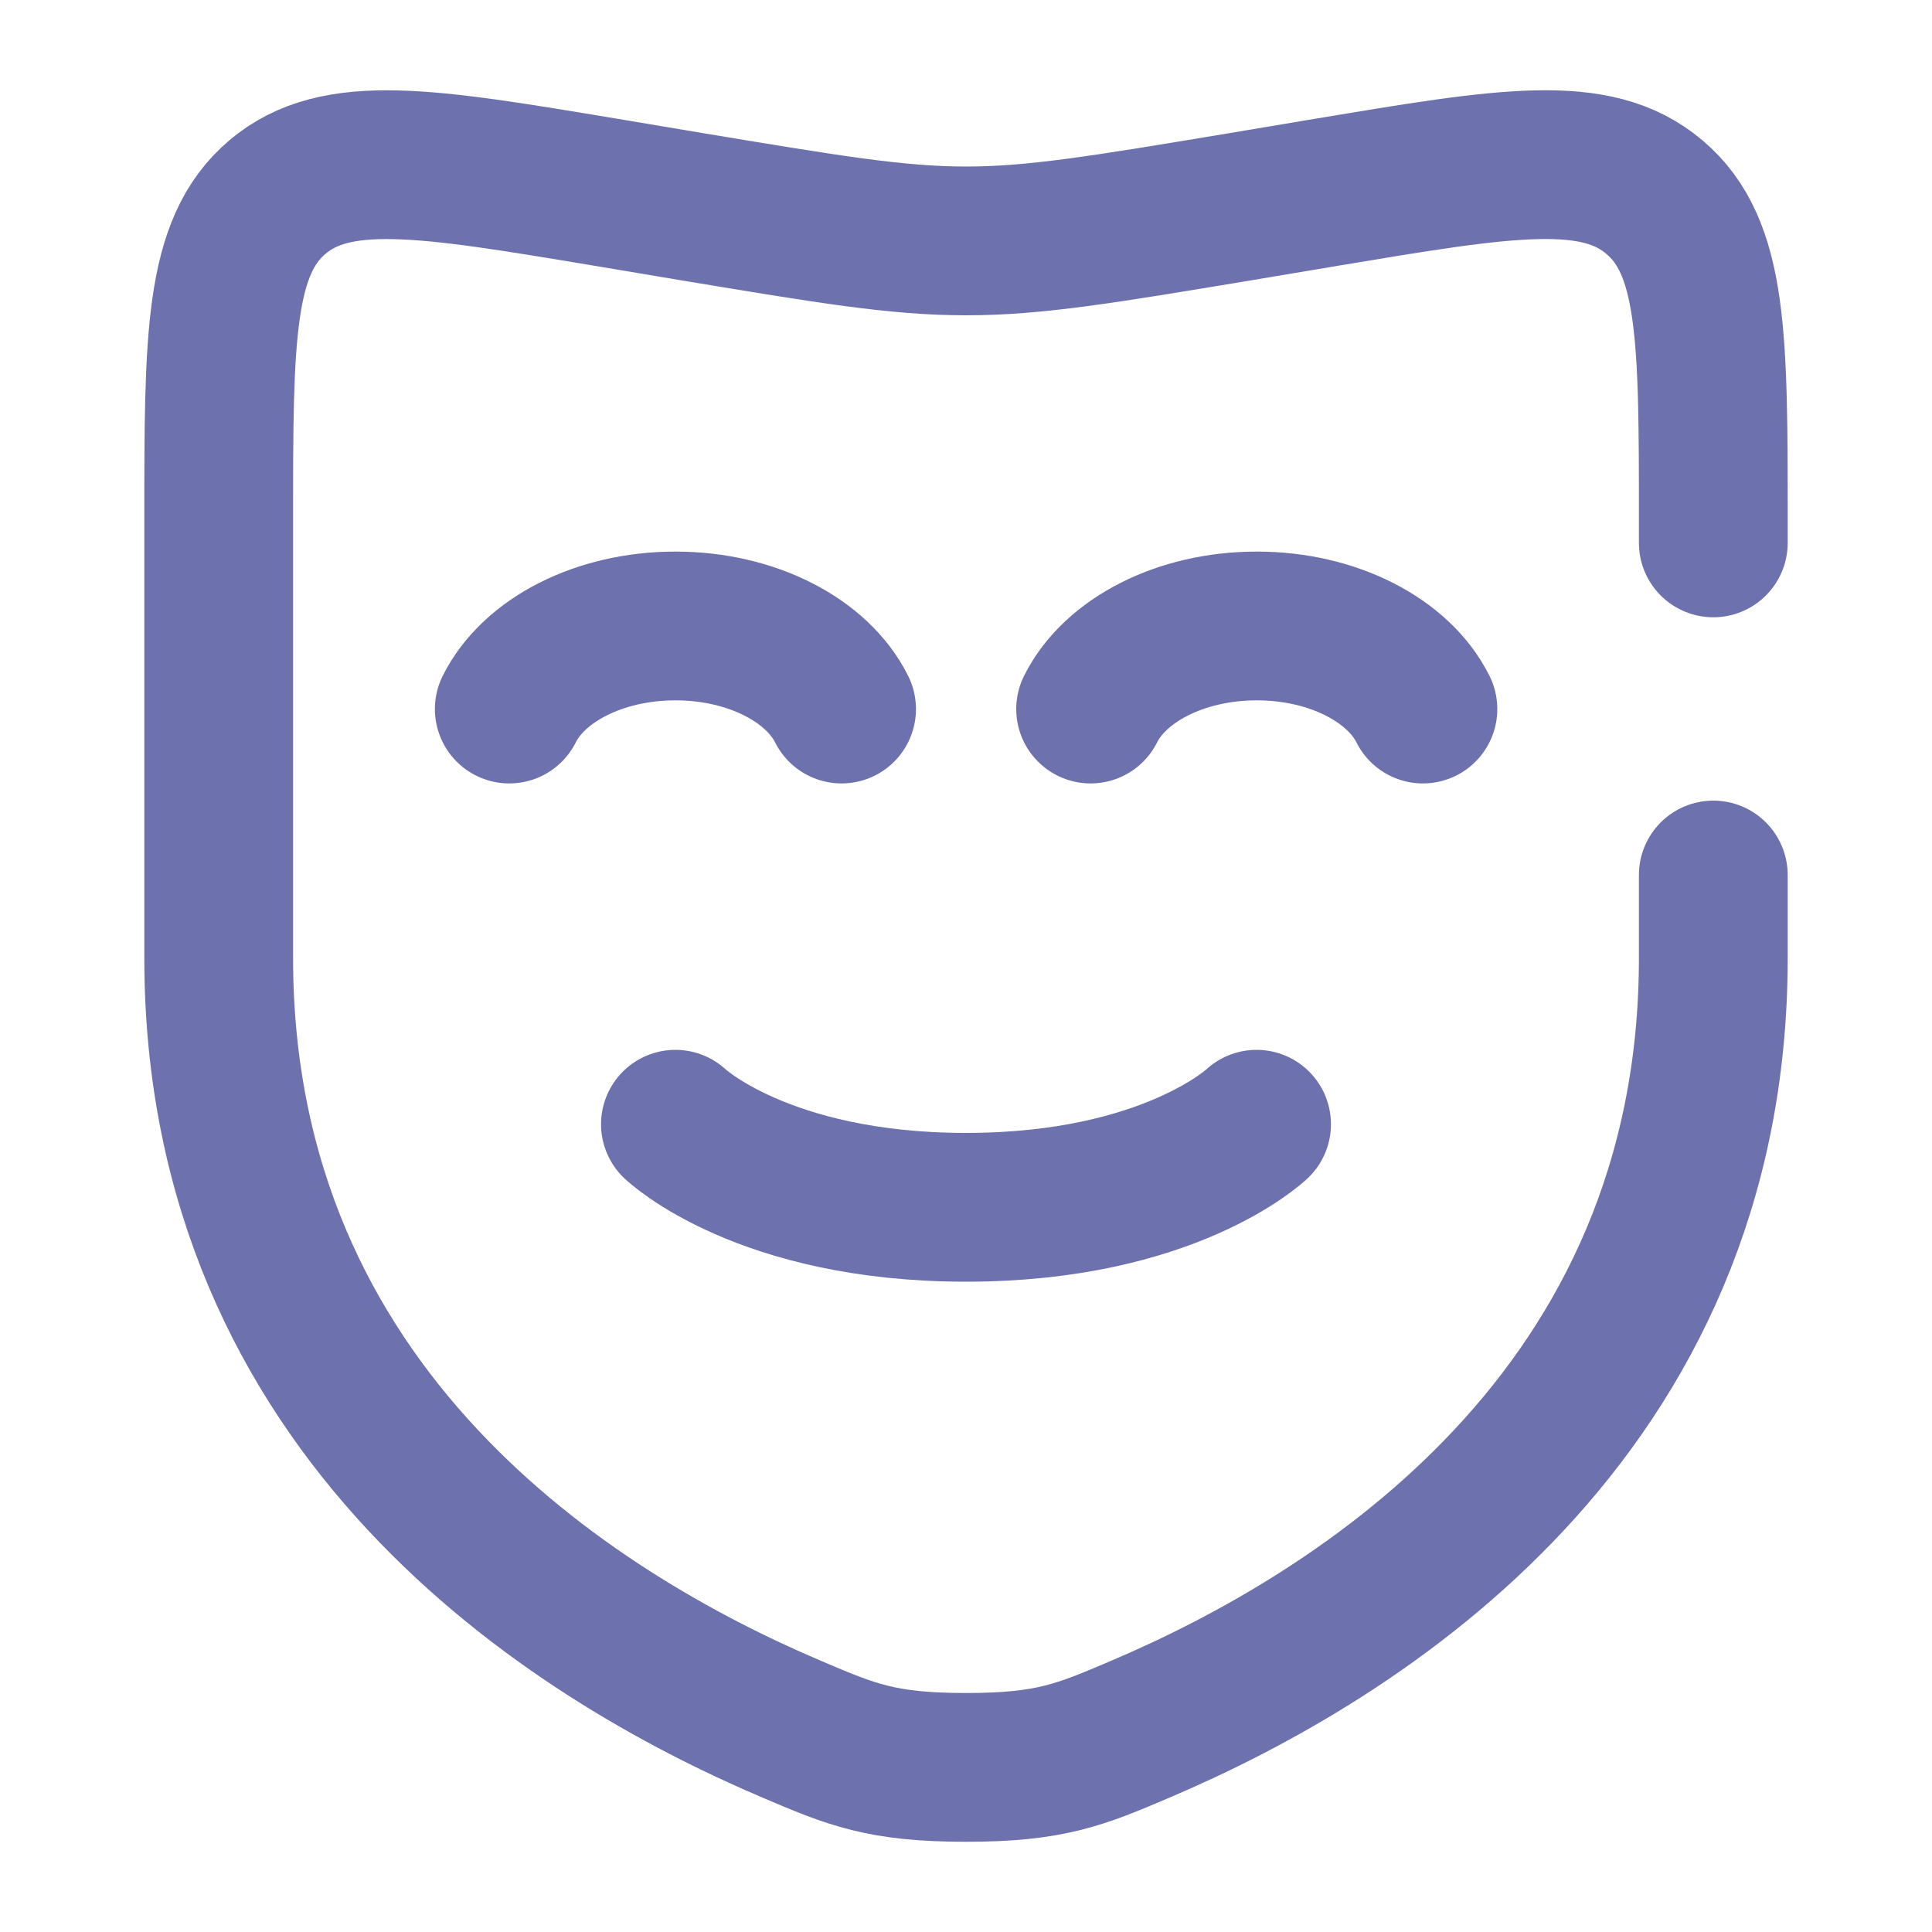
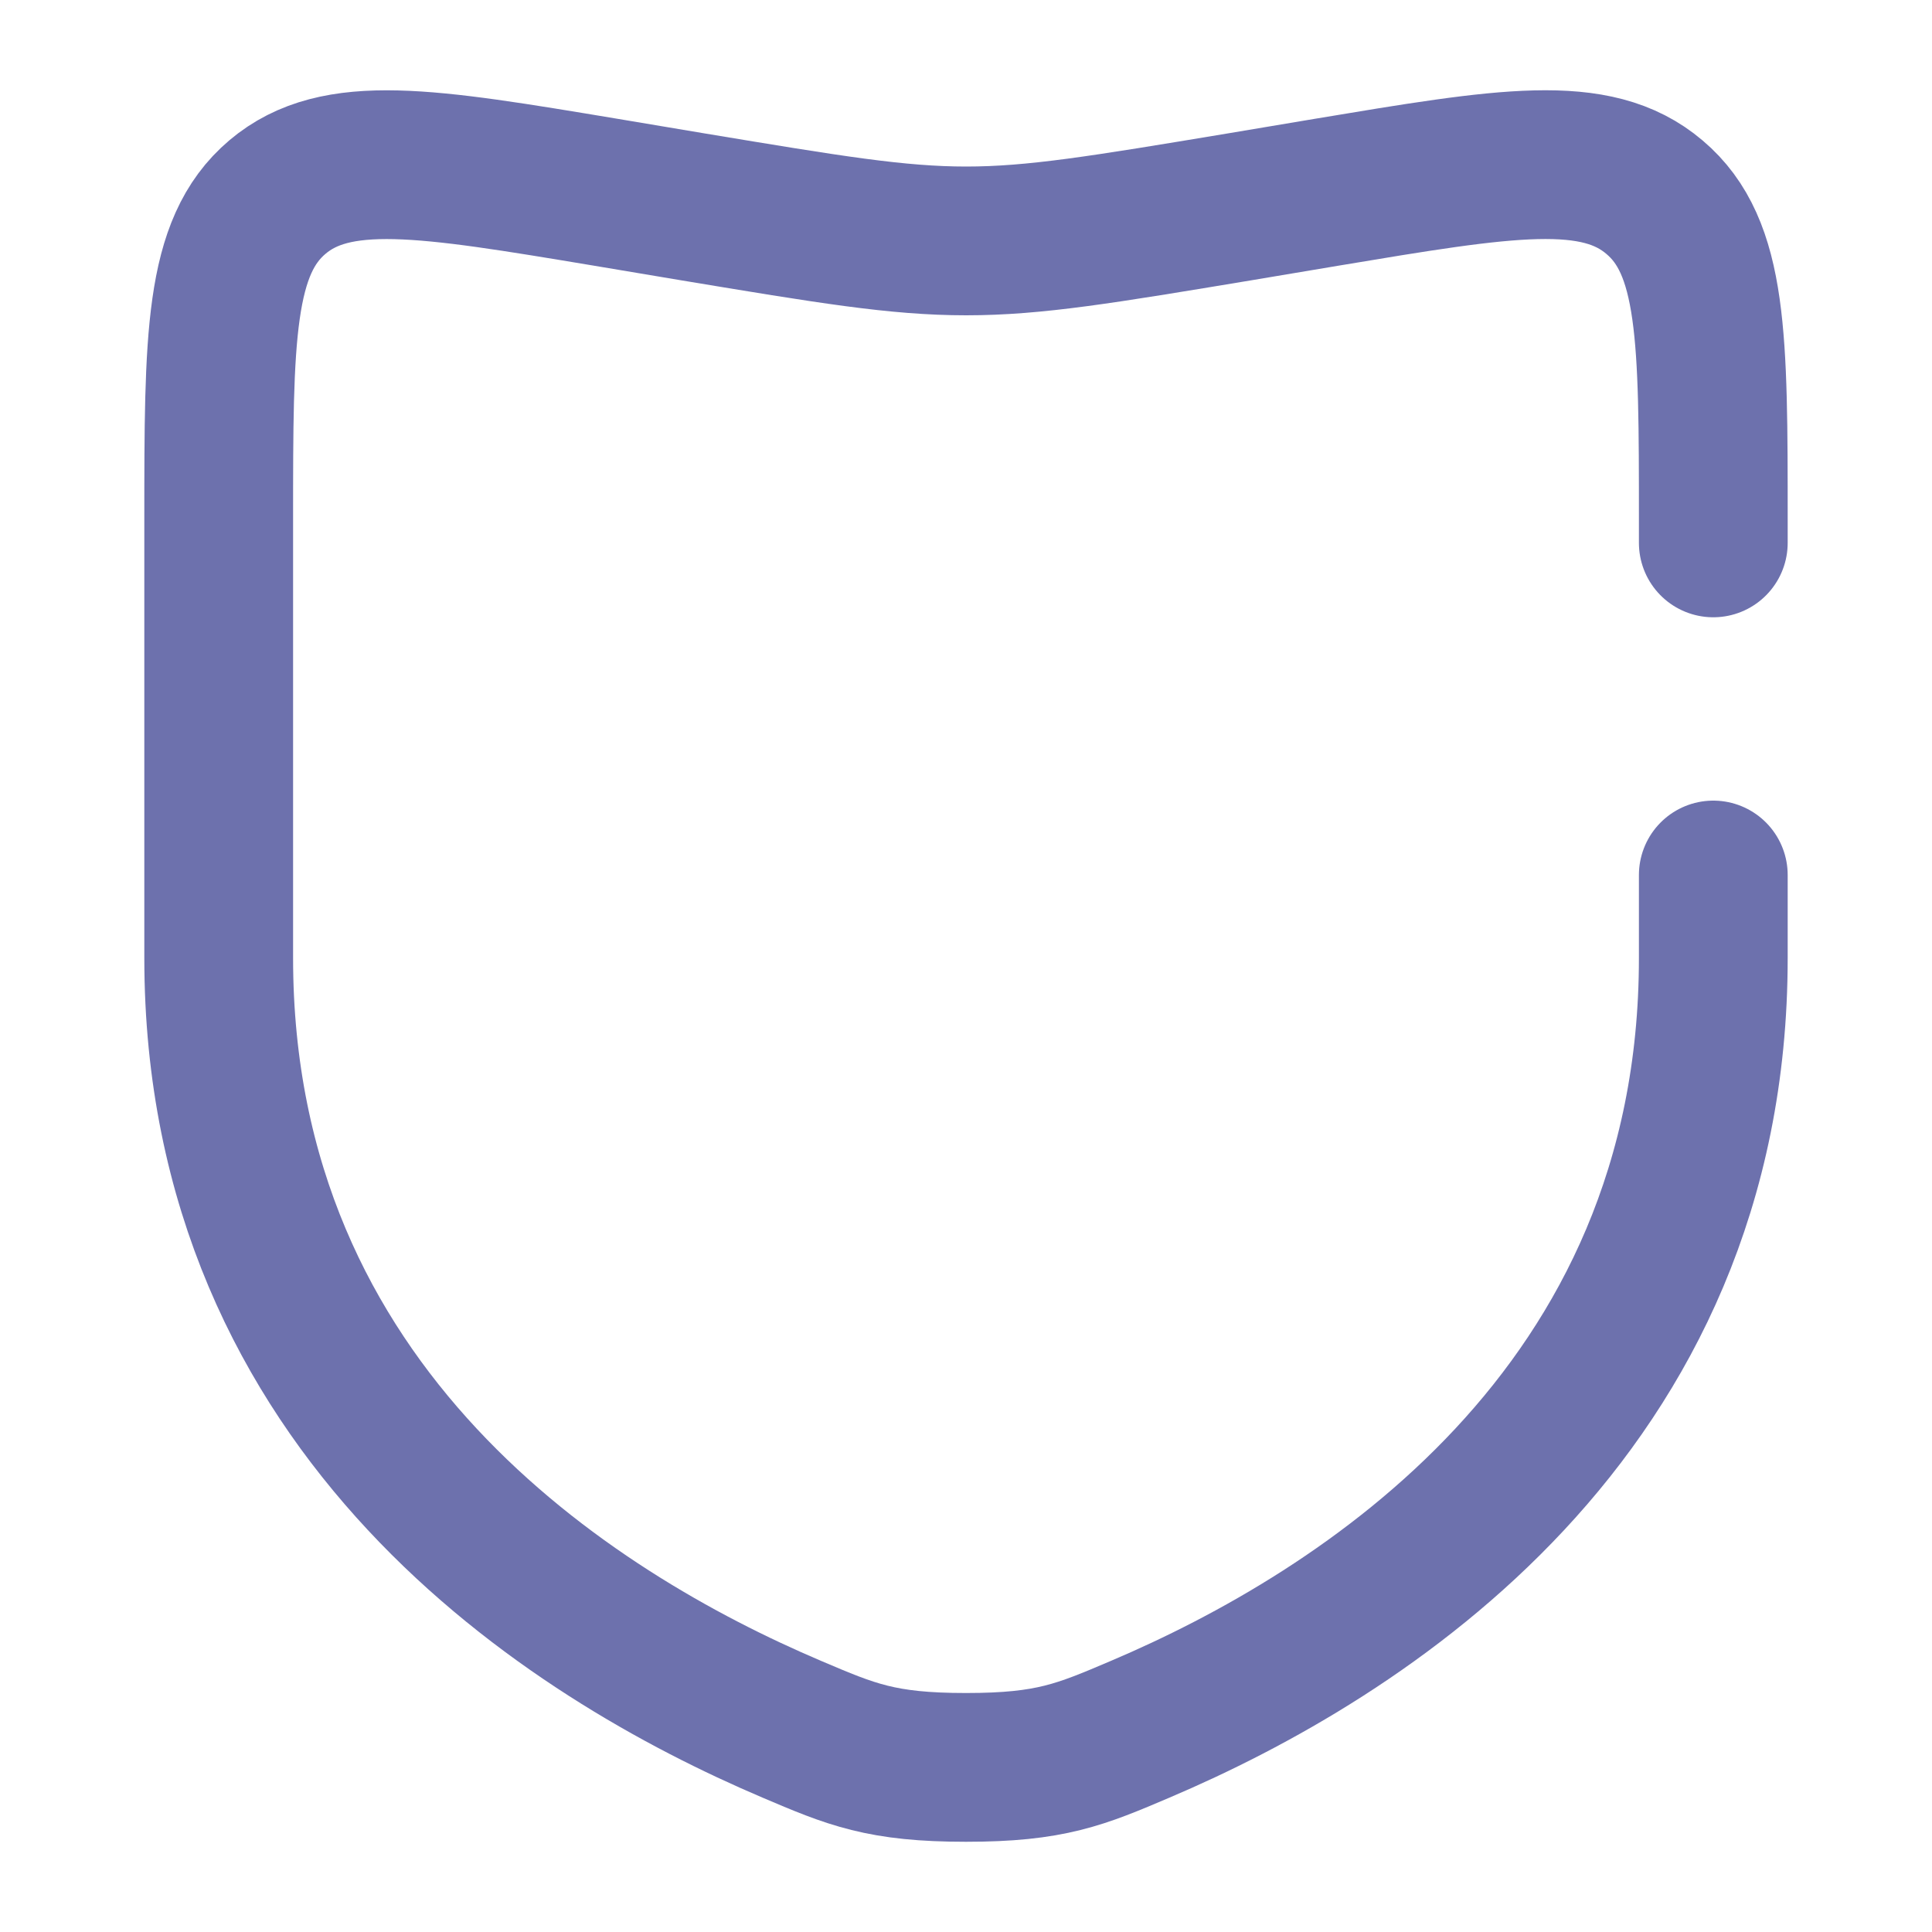
<svg xmlns="http://www.w3.org/2000/svg" version="1.1" id="Слой_1" x="0px" y="0px" viewBox="0 0 1000 1000" style="enable-background:new 0 0 1000 1000;" xml:space="preserve">
  <style type="text/css">
	.st0{fill:none;stroke:#6D71AD;stroke-width:77;stroke-linecap:round;}
</style>
  <path class="st0" d="M886.8,281V269c0-94.1,0-141.2-30.4-166.9C826,76.2,779.6,84,686.7,99.5l-45.3,7.6  c-70.5,11.7-105.7,17.6-141.3,17.6s-70.8-5.9-141.3-17.6l-45.3-7.6C220.5,84,174,76.3,143.6,102c-30.4,25.7-30.4,72.8-30.4,166.9  v227c0,236,182.2,350.5,296.5,399.1c31,13.2,46.5,19.8,90.3,19.8c43.8,0,59.3-6.6,90.3-19.8c114.3-48.6,296.5-163.1,296.5-399.1v-43  " />
-   <path class="st0" d="M263.6,367c12.5-25.1,46.3-43,86-43s73.5,17.9,86,43 M564.5,367c12.5-25.1,46.3-43,86-43  c39.7,0,73.5,17.9,86,43 M349.6,581.9c0,0,45.1,43,150.4,43s150.4-43,150.4-43" />
</svg>